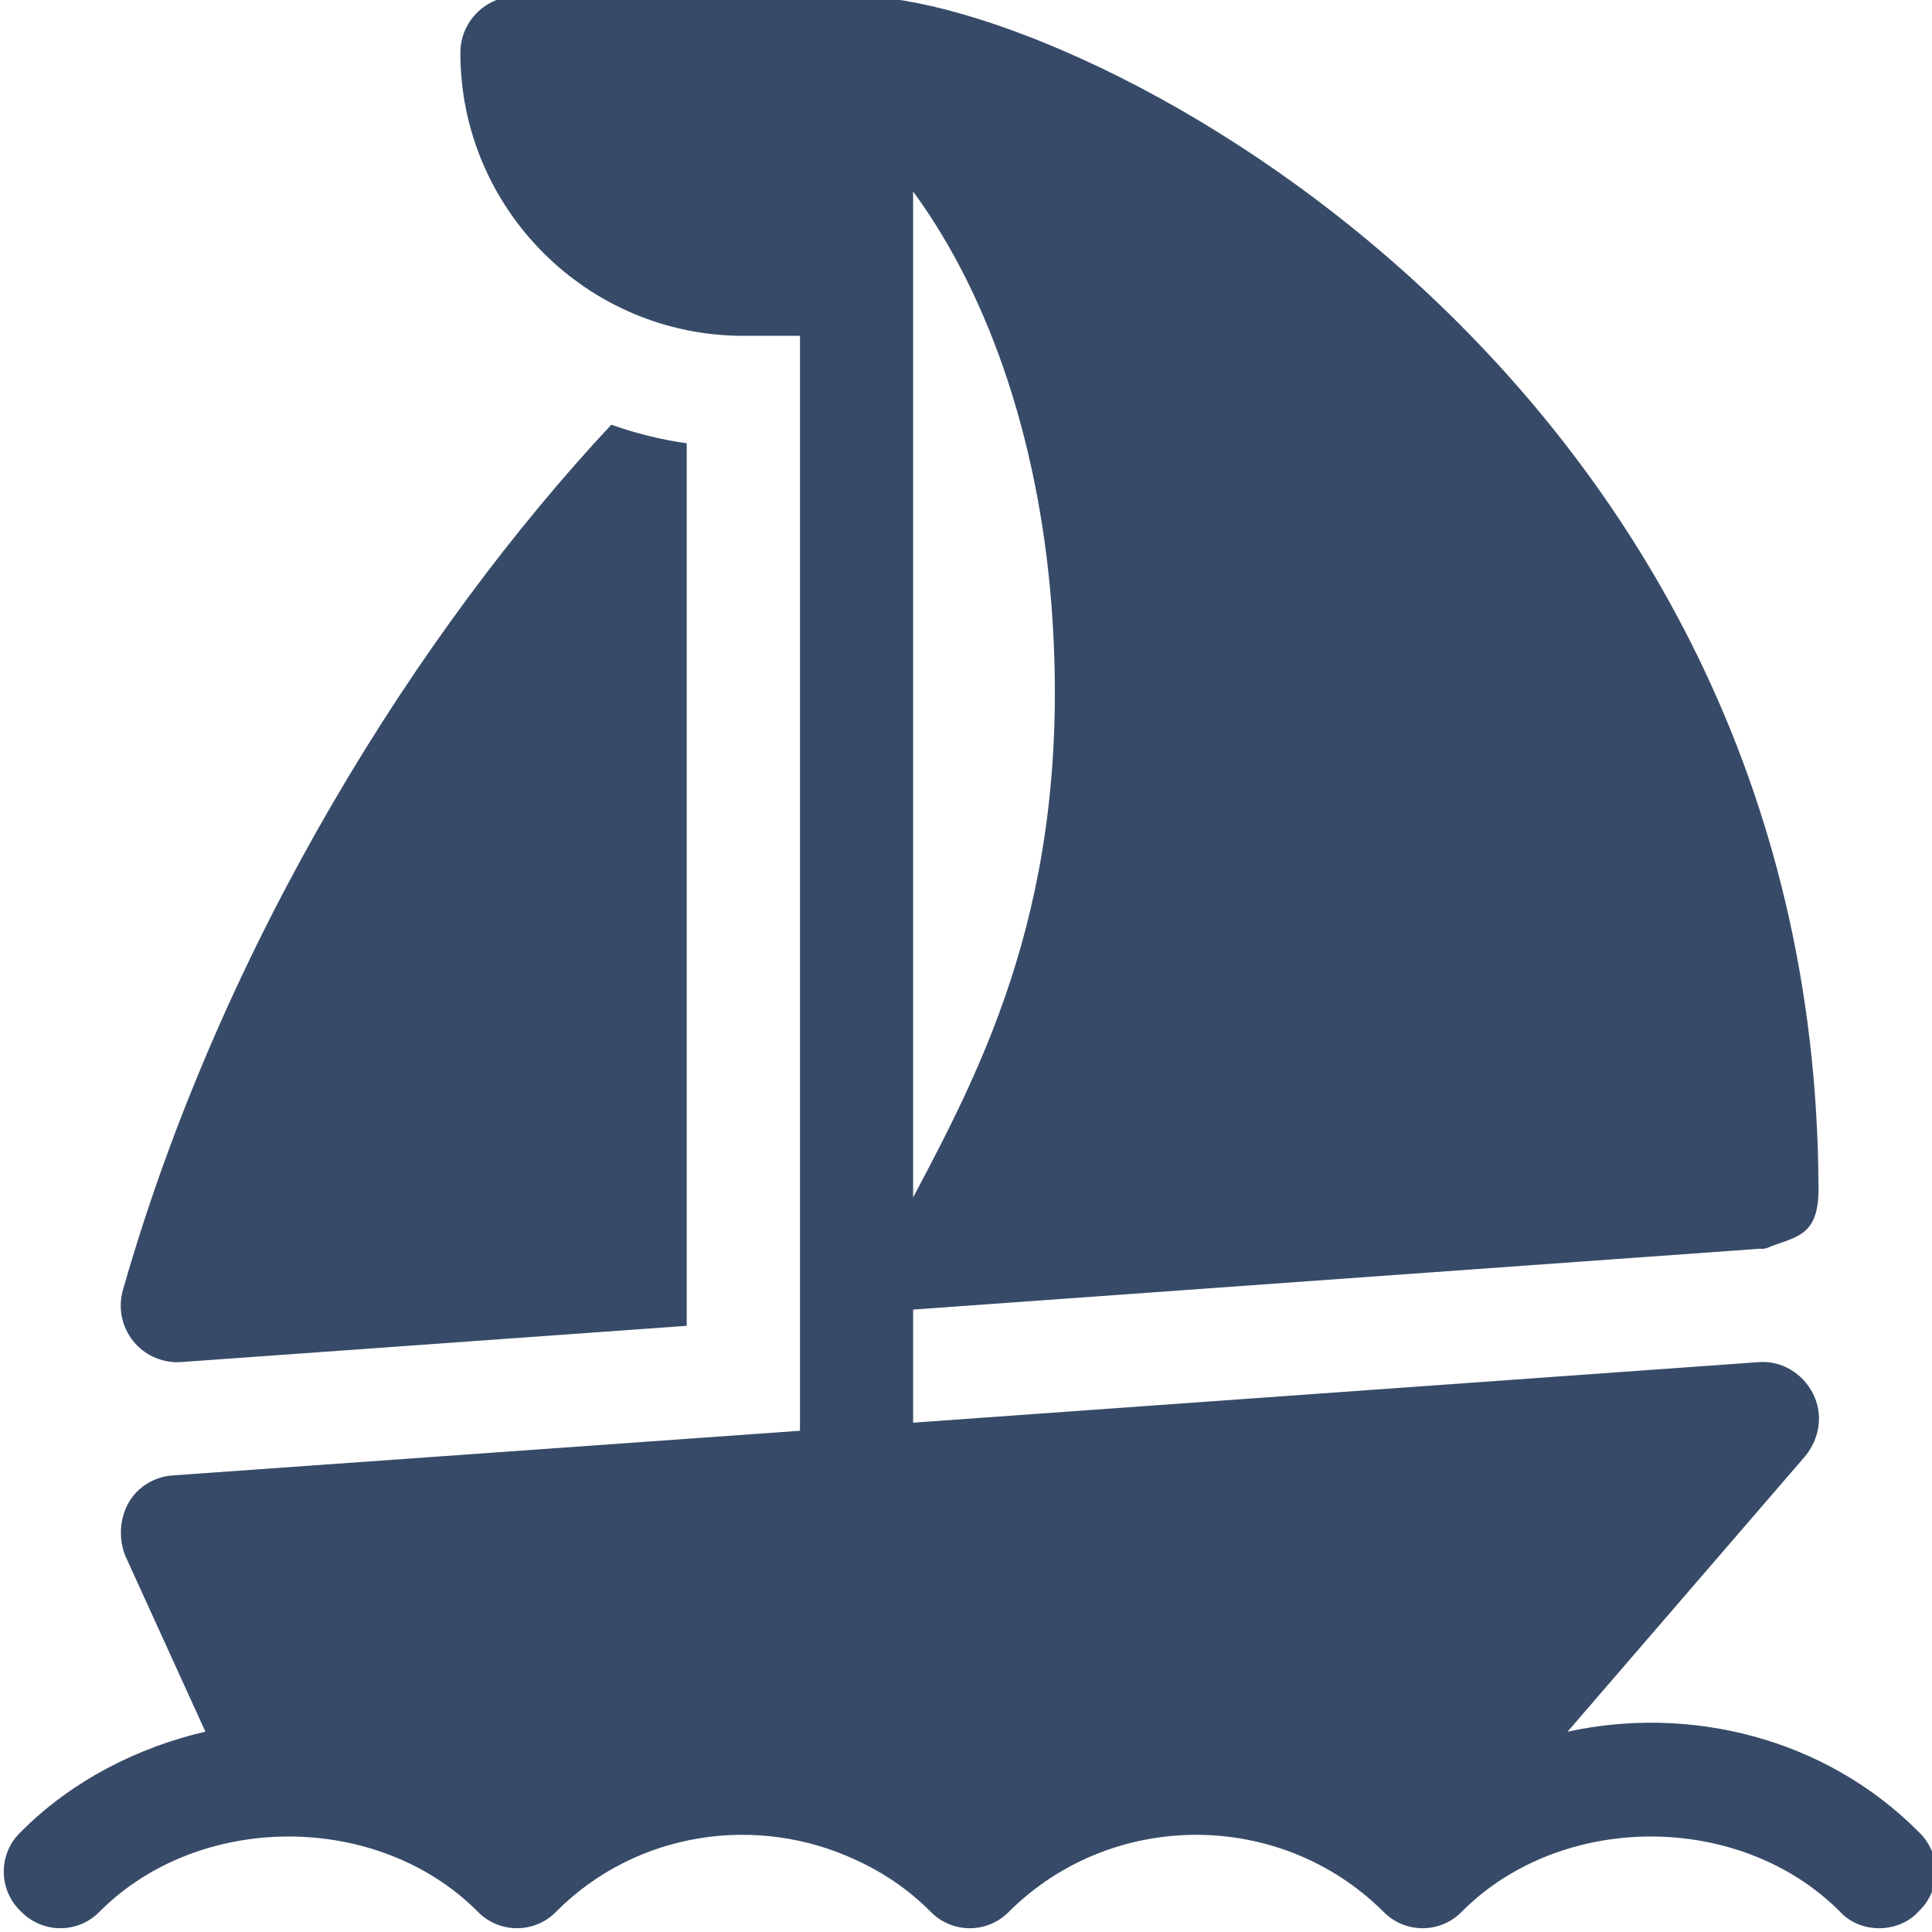
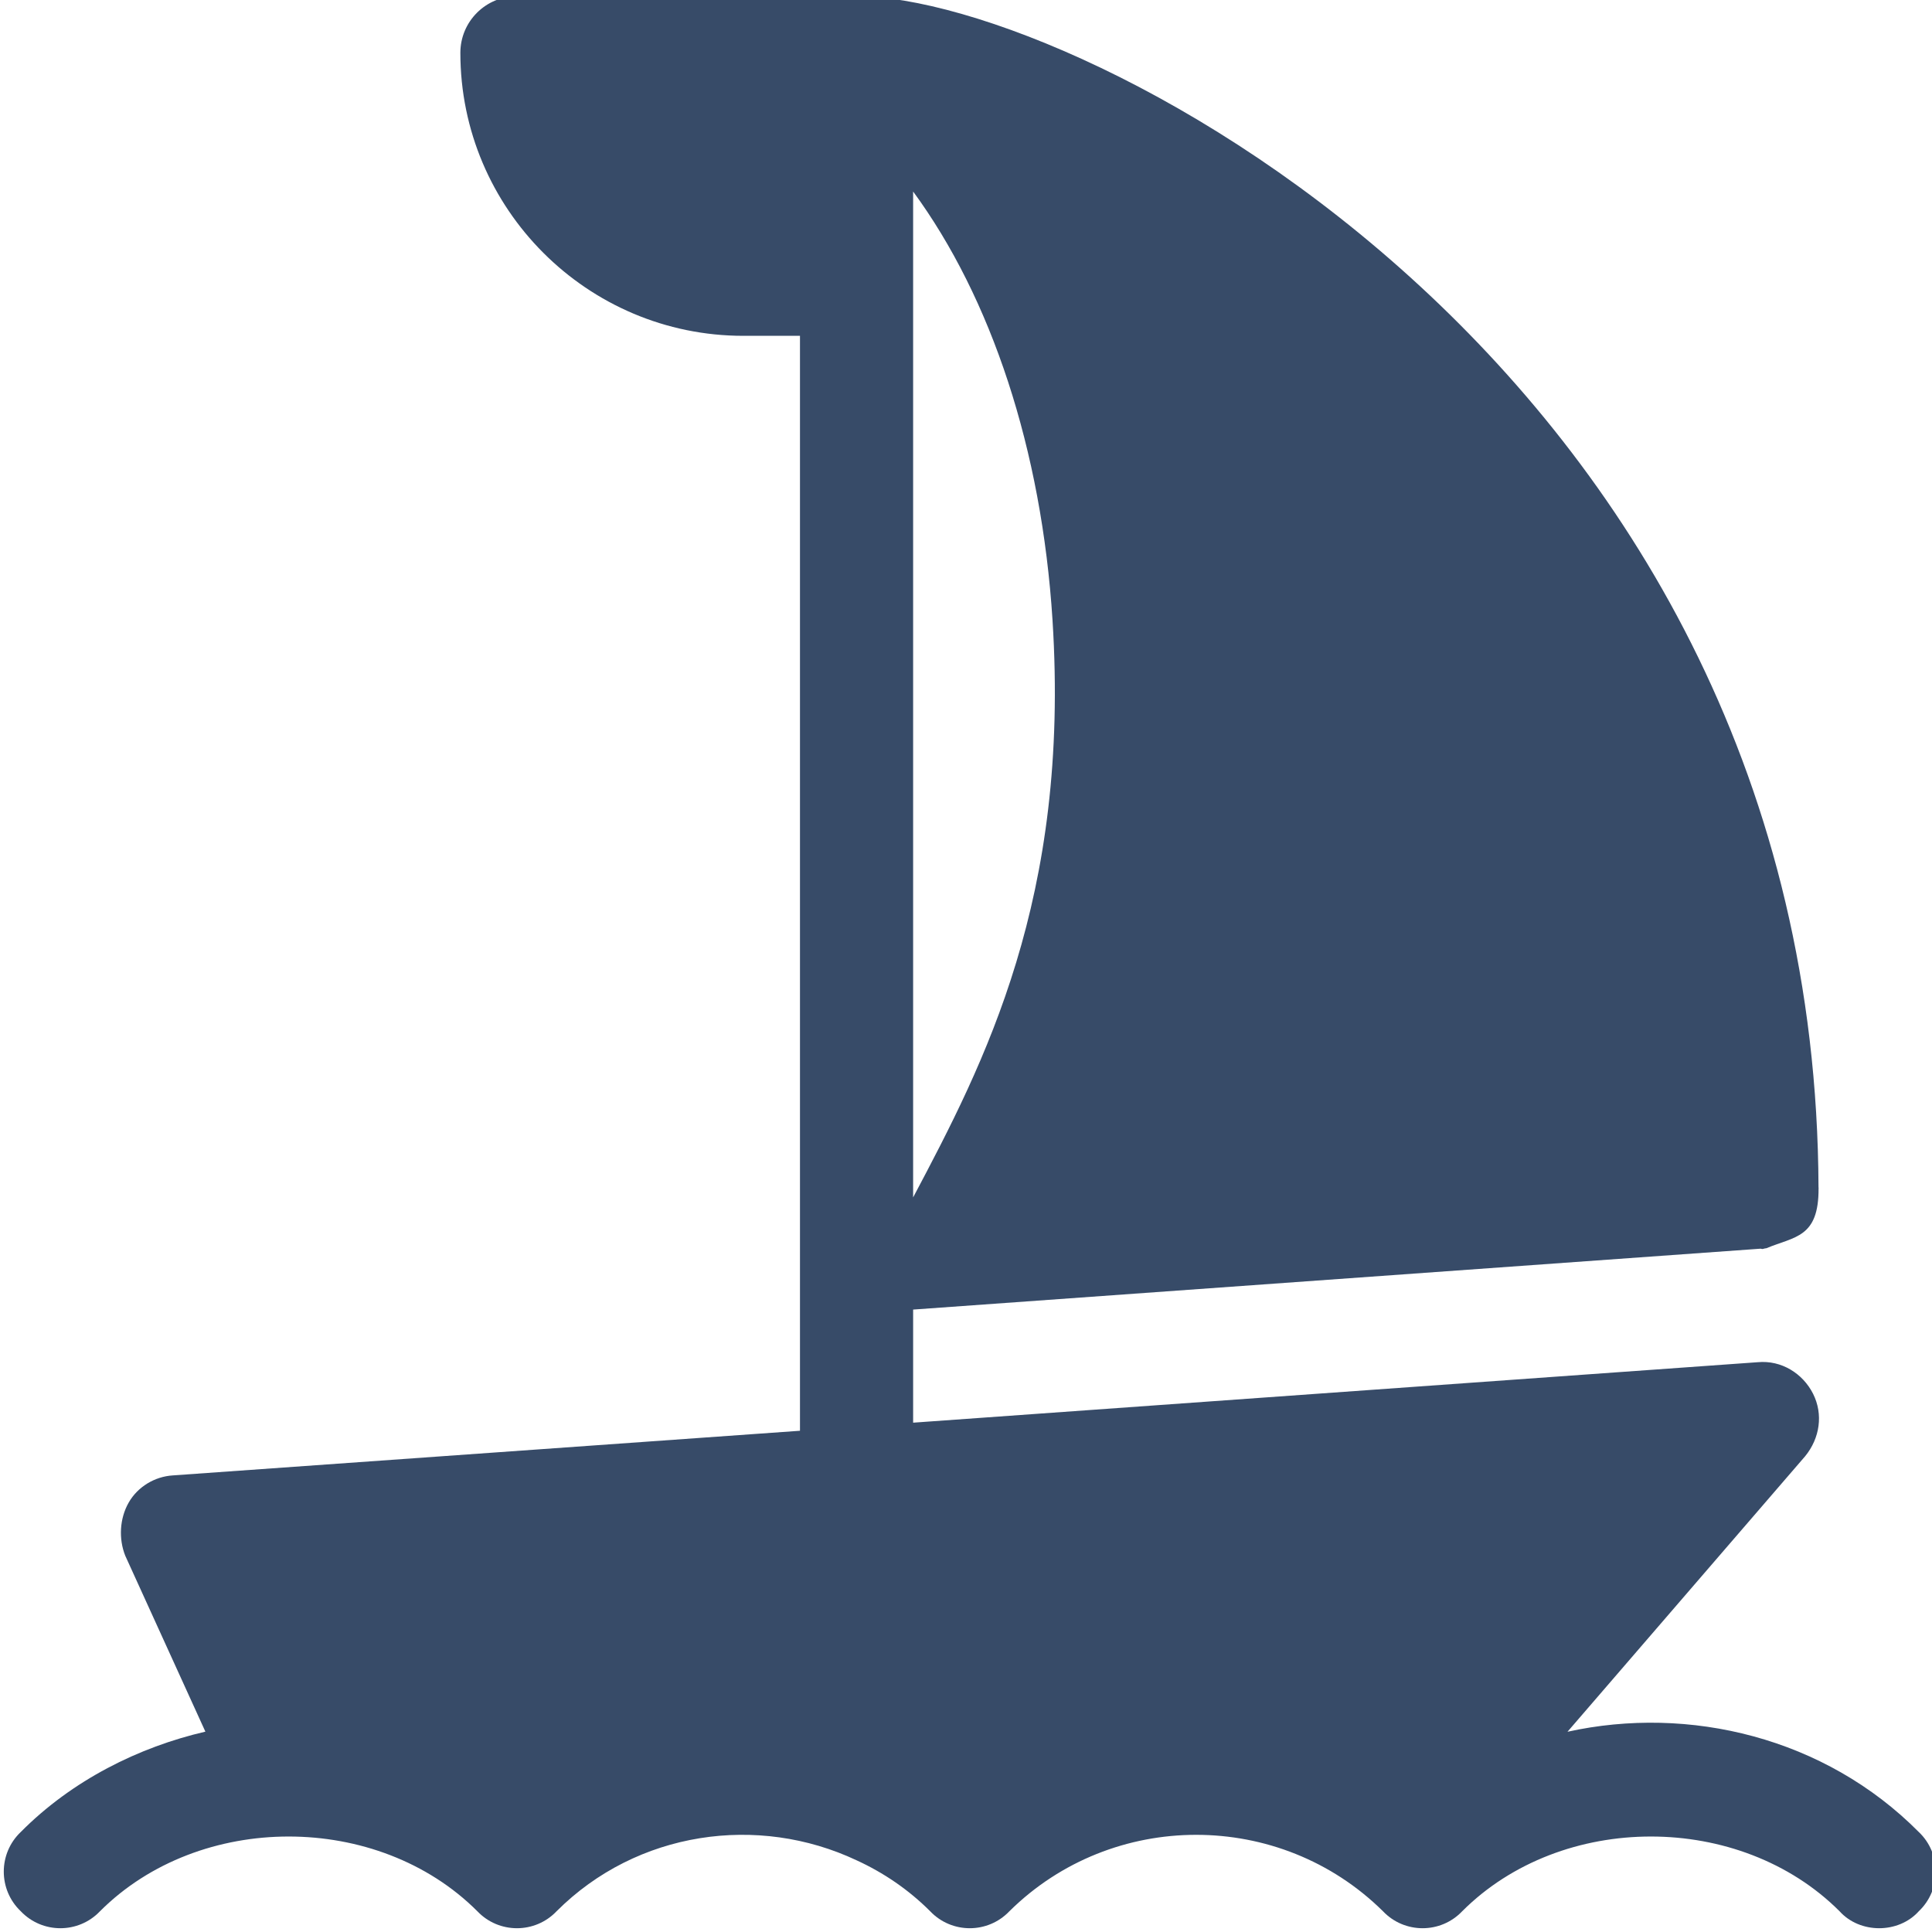
<svg xmlns="http://www.w3.org/2000/svg" height="512px" viewBox="0 1 511 512" width="512px">
  <path d="m507.996 486.5c-24.871-25.082-60.898-33.664-93.098-26.566l63-73.035c3.902-4.797 4.801-11.098 2.102-16.5-2.703-5.398-8.402-9-14.699-8.398l-223.812 16.023v-29.973l224.594-16.137c.145.008.27.086.418.086.309 0 .57-.156.875-.176l.191-.016c7.559-3.148 13.934-2.75 13.871-15.891-.004-.047.02-.09.016-.137-.004-.039-.027-.07-.031-.113-.824-215.848-195.664-315.668-254.922-315.668h-90c-8.293 0-15 6.711-15 15 0 41.352 33.645 75 75 75h15v290.168l-166.199 11.832c-4.801.301-9.301 3-11.699 7.199-2.402 4.203-2.703 9.602-.902 14.102l21.227 46.605c-17.598 4.07-35.305 12.855-48.926 26.594-6 5.699-6 15.301 0 21 5.699 6 15.297 6 21 0 26.398-26.402 73.602-26.402 100 0 5.699 6 15.297 6 21 0 21.301-21.301 53.398-25.801 79.5-13.5 7.199 3.301 13.801 7.801 19.5 13.5 5.699 6 15.297 6 21 0 27.301-27 71.699-27 99 0 5.699 6 15.297 6 21 0 26.398-26.402 73.602-26.402 100 0 5.395 6 15.602 6 21 0 6-5.699 6-15.301-.004-21zm-266.508-168.176v-266.57c20.711 28.211 34.066 68.336 36.941 113.598 4.68 73.656-18.055 117.32-36.941 152.973zm0 0" fill="#374b68" />
-   <path d="m46.5 362c.352 0 .719-.016 1.066-.043l133.922-9.602v-233.871c-6.918-1.004-13.562-2.645-19.98-4.934-51.062 54.637-103.113 137.172-129.438 229.332-1.332 4.703-.309 9.773 2.781 13.582 2.859 3.516 7.148 5.535 11.648 5.535zm0 0" fill="#374b68" />
</svg>